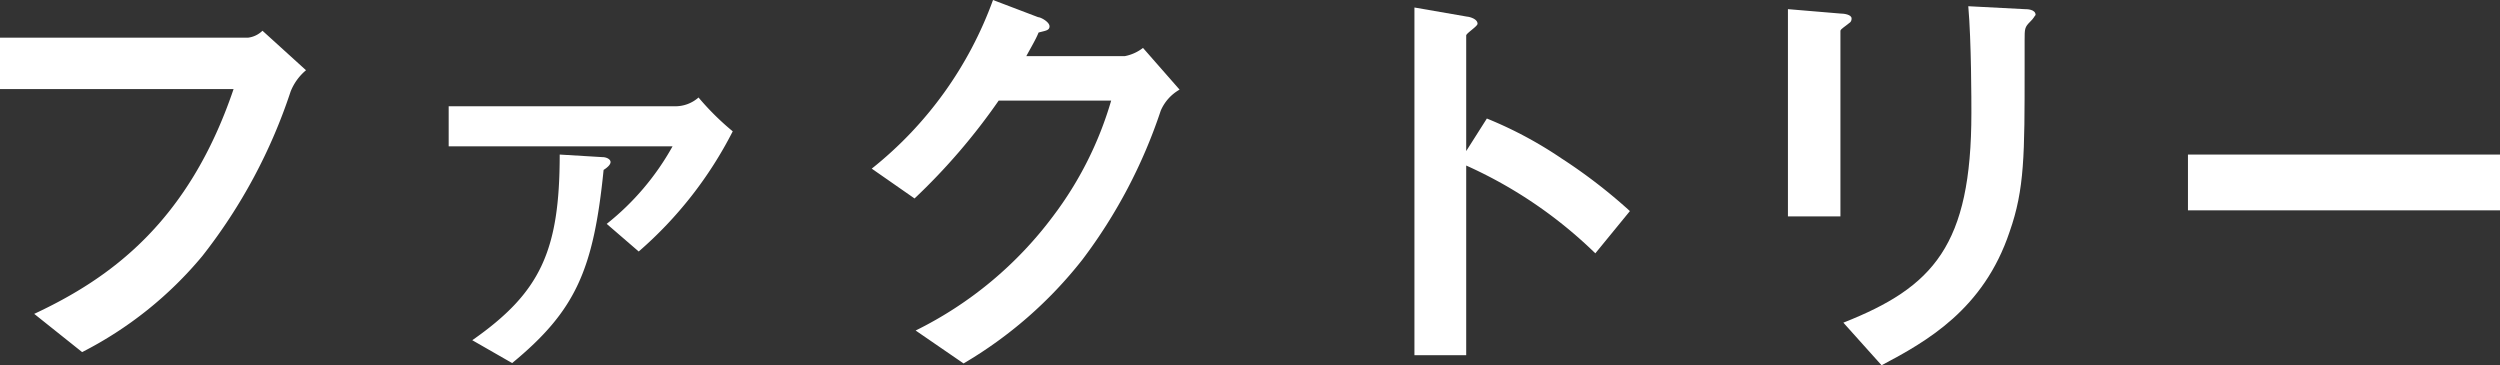
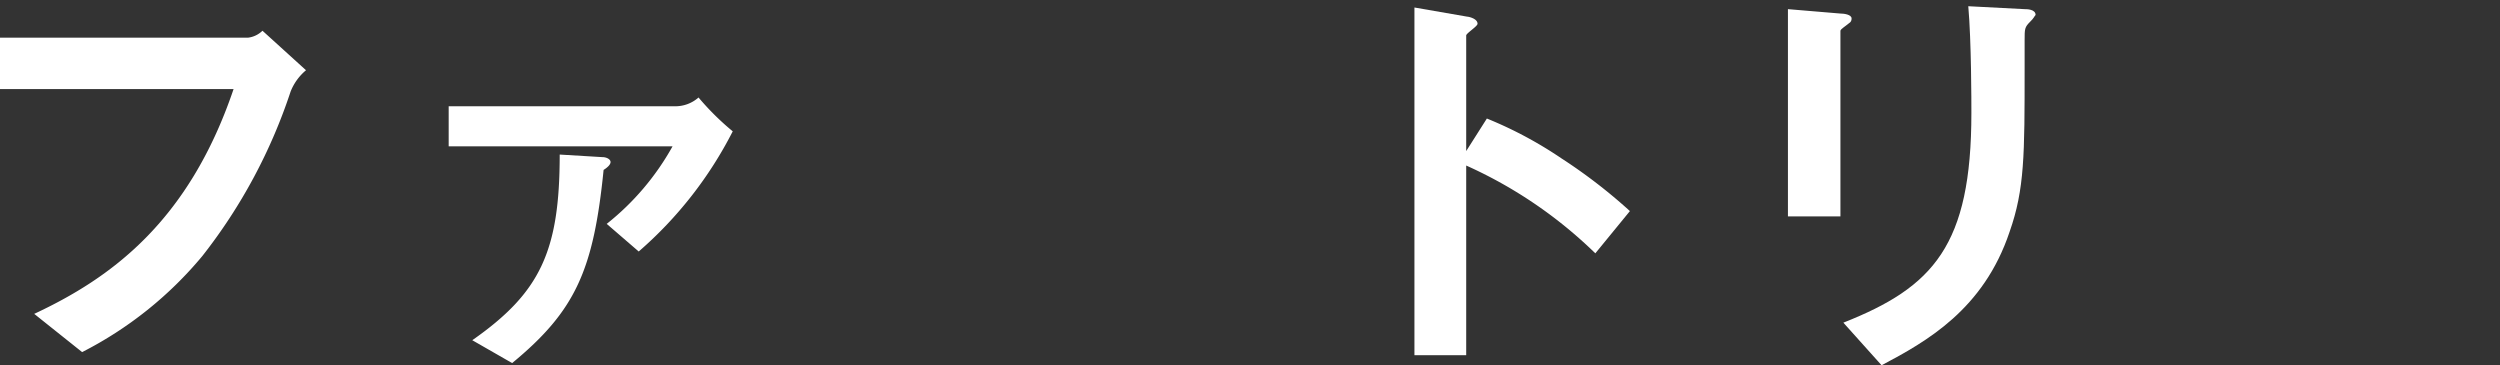
<svg xmlns="http://www.w3.org/2000/svg" viewBox="0 0 136.68 19.97">
  <rect x="0" y="0" width="136.68" height="19.97" fill="#333333" stroke="none" />
  <defs>
    <style>.cls-1{fill:#fff;}</style>
  </defs>
  <title>NAKAMURA ENGINEERING</title>
  <g id="layer_2" data-name="layer 2">
    <g id="layer_1-2" data-name="layer 1">
      <path class="cls-1" d="M15.89,5a29.49,29.49,0,0,1-4.83,9,20.85,20.85,0,0,1-6.57,5.25L1.87,17.16c4.15-1.94,8.43-5,10.9-12.29H0V2.06H13.56a1.36,1.36,0,0,0,.79-.38l2.38,2.16A2.92,2.92,0,0,0,15.89,5Z" />
      <path class="cls-1" d="M34.92,13.75l-1.75-1.51A14.21,14.21,0,0,0,36.77,8H24.53V5.81H36.89a1.91,1.91,0,0,0,1.3-.48,14.45,14.45,0,0,0,1.87,1.85A21.78,21.78,0,0,1,34.92,13.75ZM33,9.29c-.55,5.47-1.53,7.7-5,10.56L25.82,18.6C29.54,16,30.6,13.73,30.6,8.45l2.33.14c.24,0,.45.12.45.27S33.19,9.17,33,9.29Z" />
-       <path class="cls-1" d="M63.46,6.05a28.26,28.26,0,0,1-4.28,8.14,23.14,23.14,0,0,1-6.5,5.68l-2.62-1.8a20.9,20.9,0,0,0,7.52-6.26A19.47,19.47,0,0,0,60.75,5.5H54.6A34,34,0,0,1,50,10.85L47.66,9.22A20.87,20.87,0,0,0,54.29,0l2.47.94c.14,0,.62.26.62.5s-.26.24-.6.34c-.14.36-.43.84-.67,1.29h5.38a2.35,2.35,0,0,0,1-.45L64.49,4.9A2.42,2.42,0,0,0,63.46,6.05Z" />
      <path class="cls-1" d="M87.22,13.85a24.43,24.43,0,0,0-7.06-4.8V19.42H77.33V.41l2.88.5c.07,0,.57.1.57.39,0,.14-.62.52-.62.64V8.26l1.13-1.78a22,22,0,0,1,4.08,2.18,29.17,29.17,0,0,1,3.74,2.88Z" />
      <path class="cls-1" d="M101,1.34c-.36.27-.38.29-.38.36V11.83H97.75V.5l2.86.24c.19,0,.62.05.62.27S101.09,1.25,101,1.34Zm10-.16c-.31.31-.31.38-.31,1.05,0,.22,0,1.3,0,1.54,0,4.68,0,6.57-.82,8.9-1.42,4.25-4.54,6-7,7.3l-2.09-2.33c4.92-1.94,7-4.22,7-11.47,0-.58,0-3.91-.17-5.83l3.08.16c.12,0,.6,0,.6.32C111.22.89,111.19,1,111,1.18Z" />
-       <path class="cls-1" d="M119.62,11.5V8.45h17.06V11.5Z" />
    </g>
  </g>
</svg>